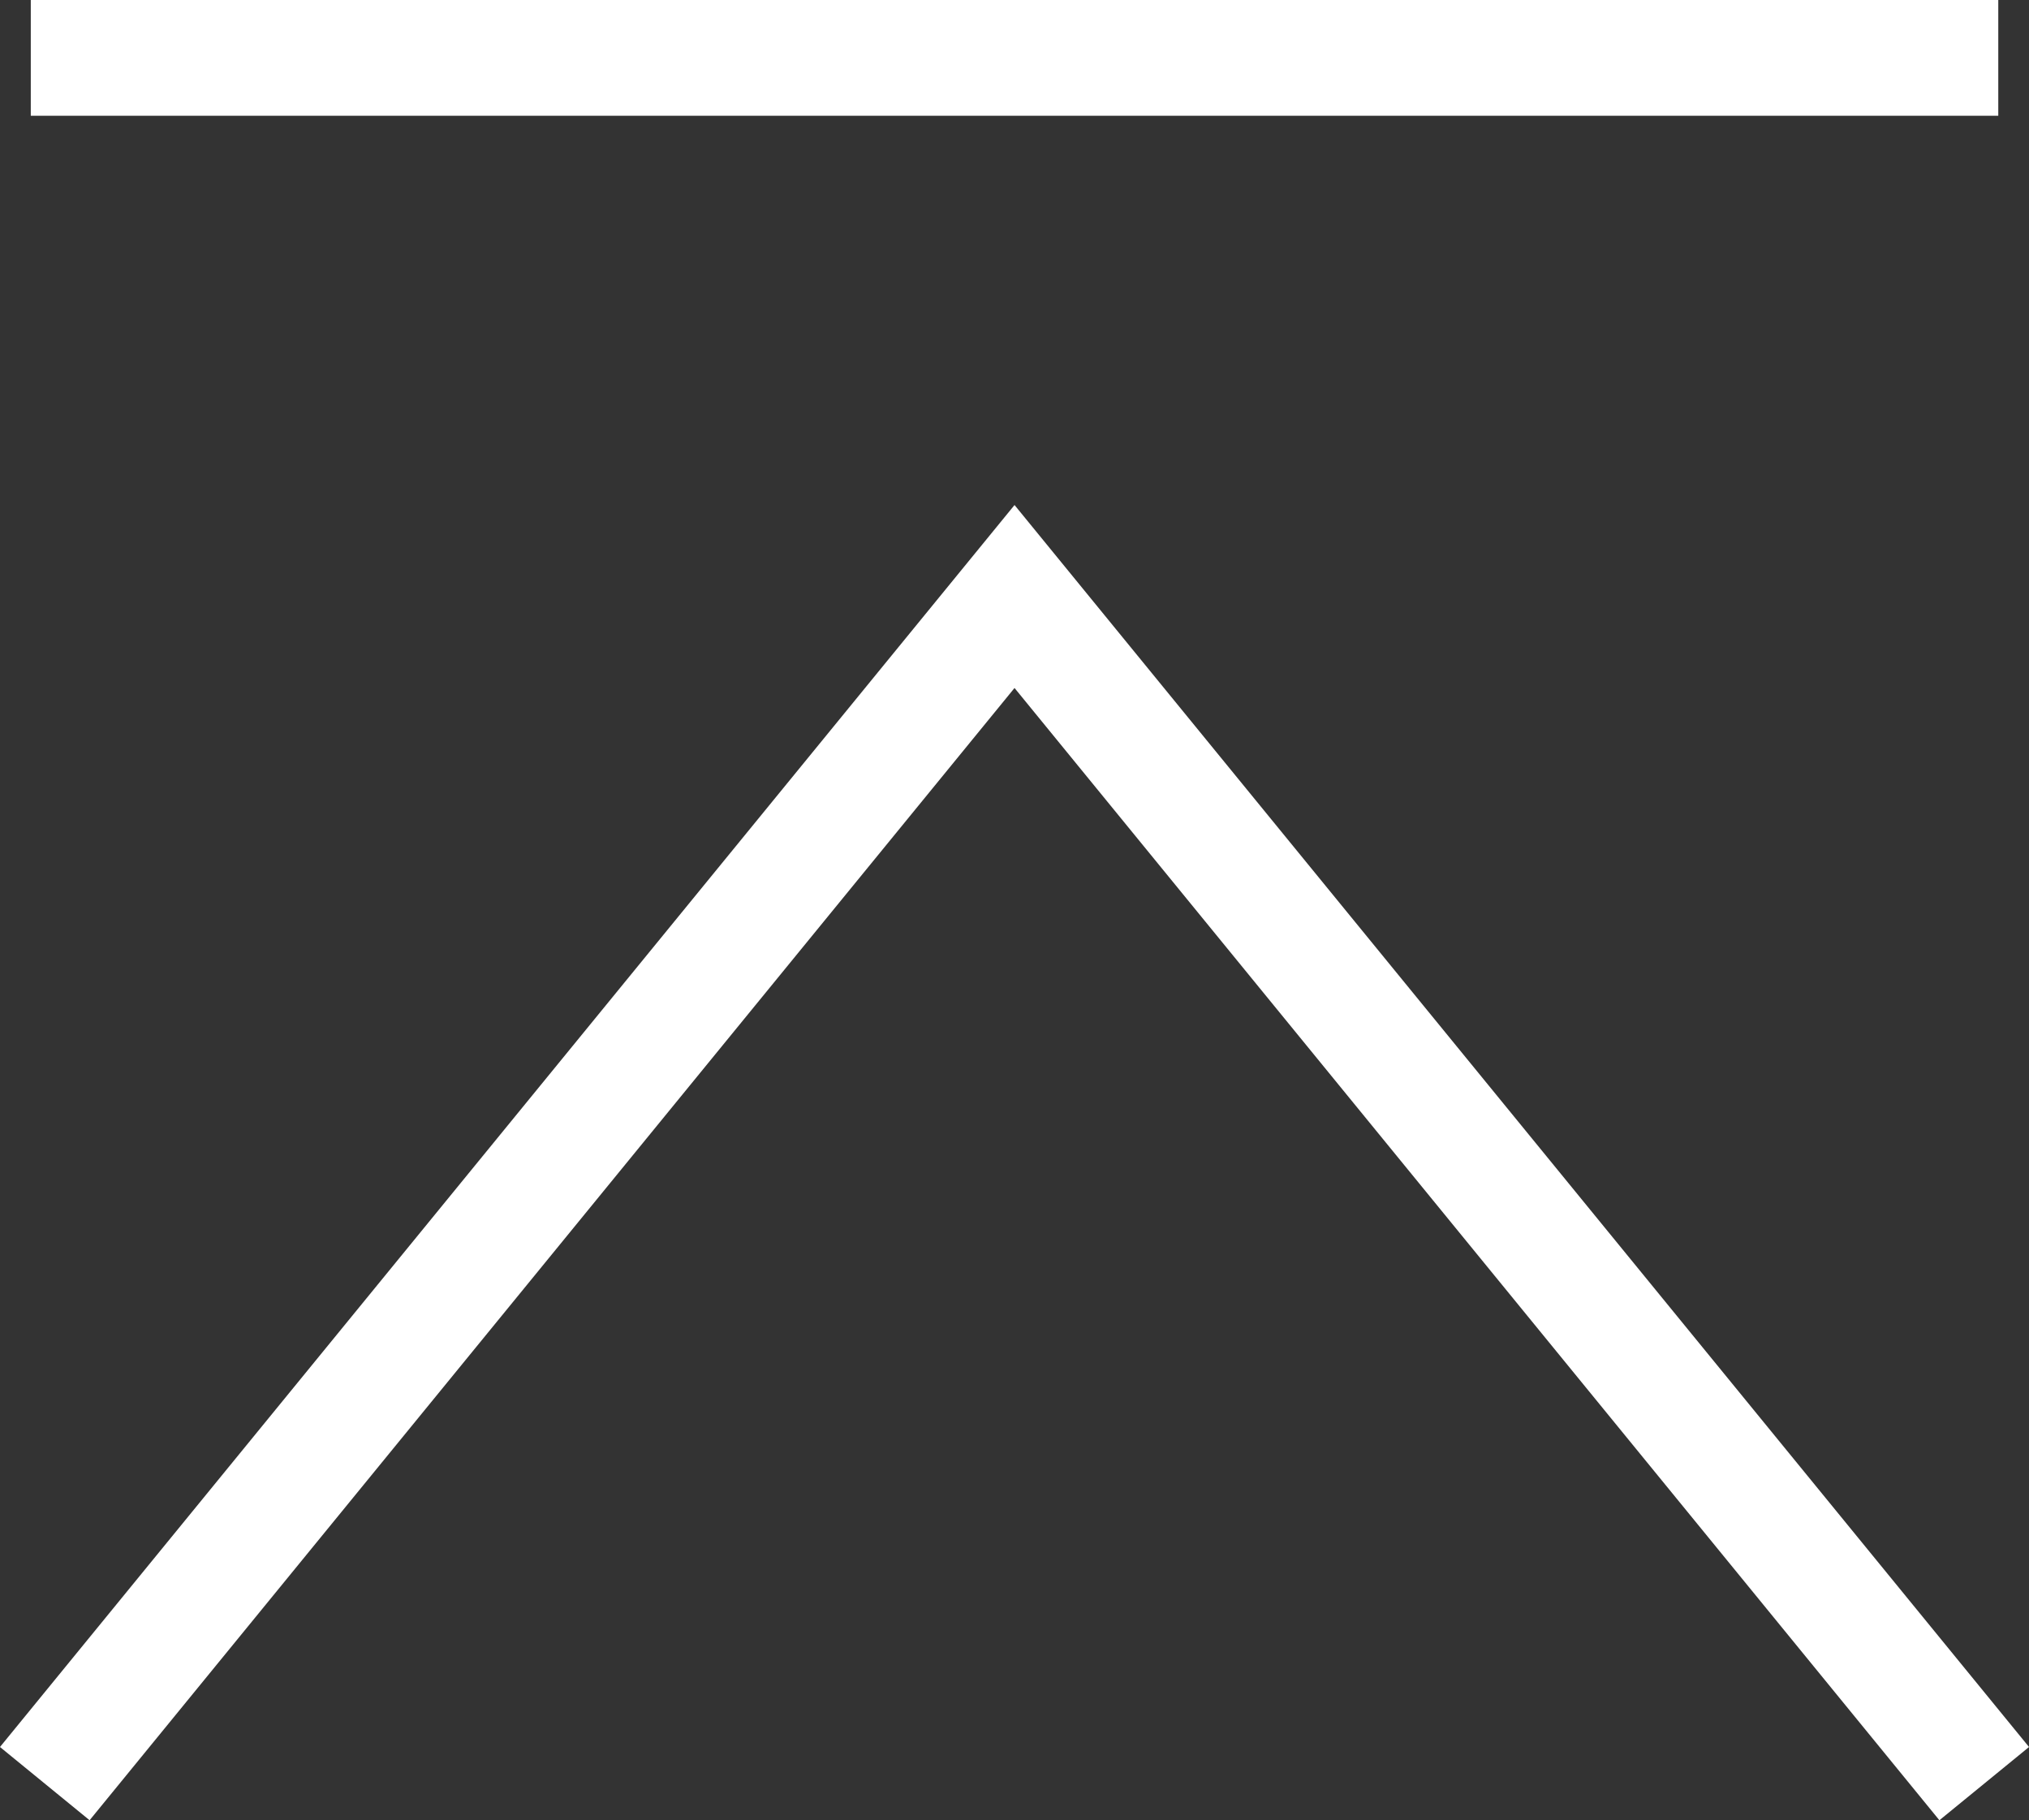
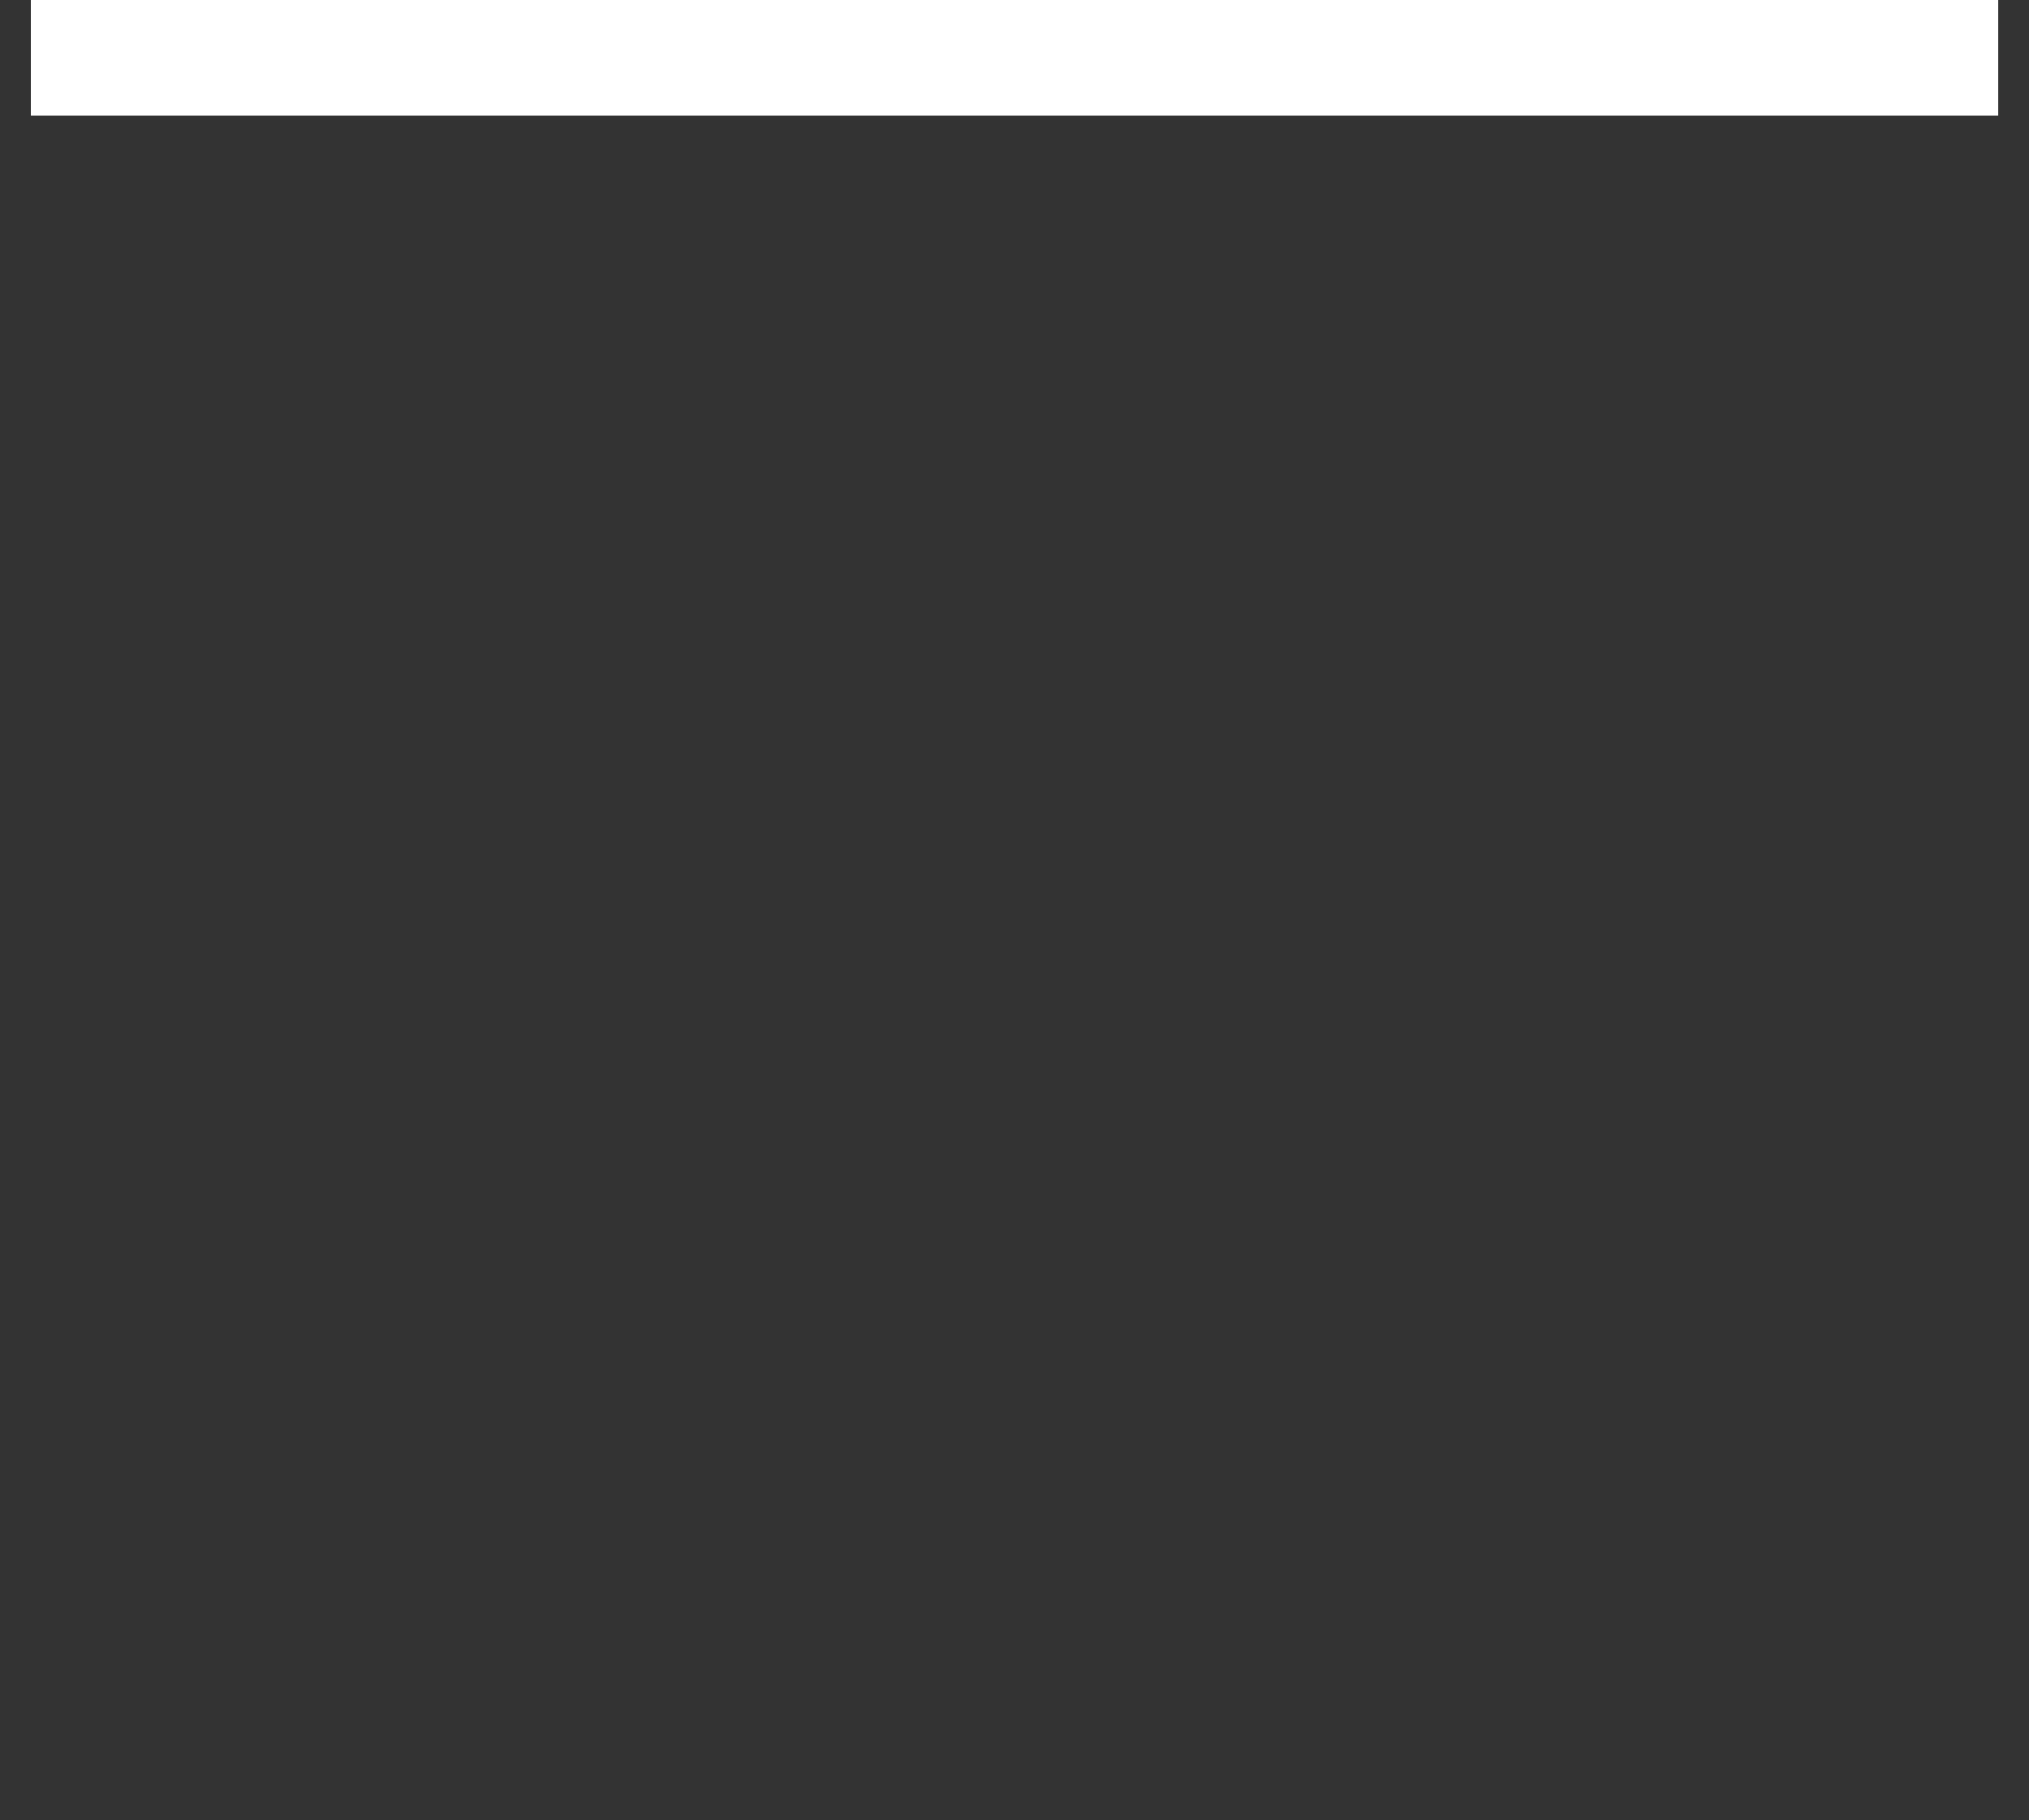
<svg xmlns="http://www.w3.org/2000/svg" viewBox="0 0 35.063 31.448">
  <rect x="0" y="0" width="35.063" height="31.448" fill="#333333" stroke="none" />
  <defs>
    <style>.cls-1{fill:none;stroke:#fff;stroke-miterlimit:10;stroke-width:2px;}</style>
  </defs>
  <g id="レイヤー_2" data-name="レイヤー 2">
    <g id="レイヤー_1-2" data-name="レイヤー 1">
-       <polyline class="cls-1" points="0.774 30.816 17.532 10.306 34.289 30.816" />
      <line class="cls-1" x1="0.532" y1="1" x2="34.532" y2="1" />
    </g>
  </g>
</svg>